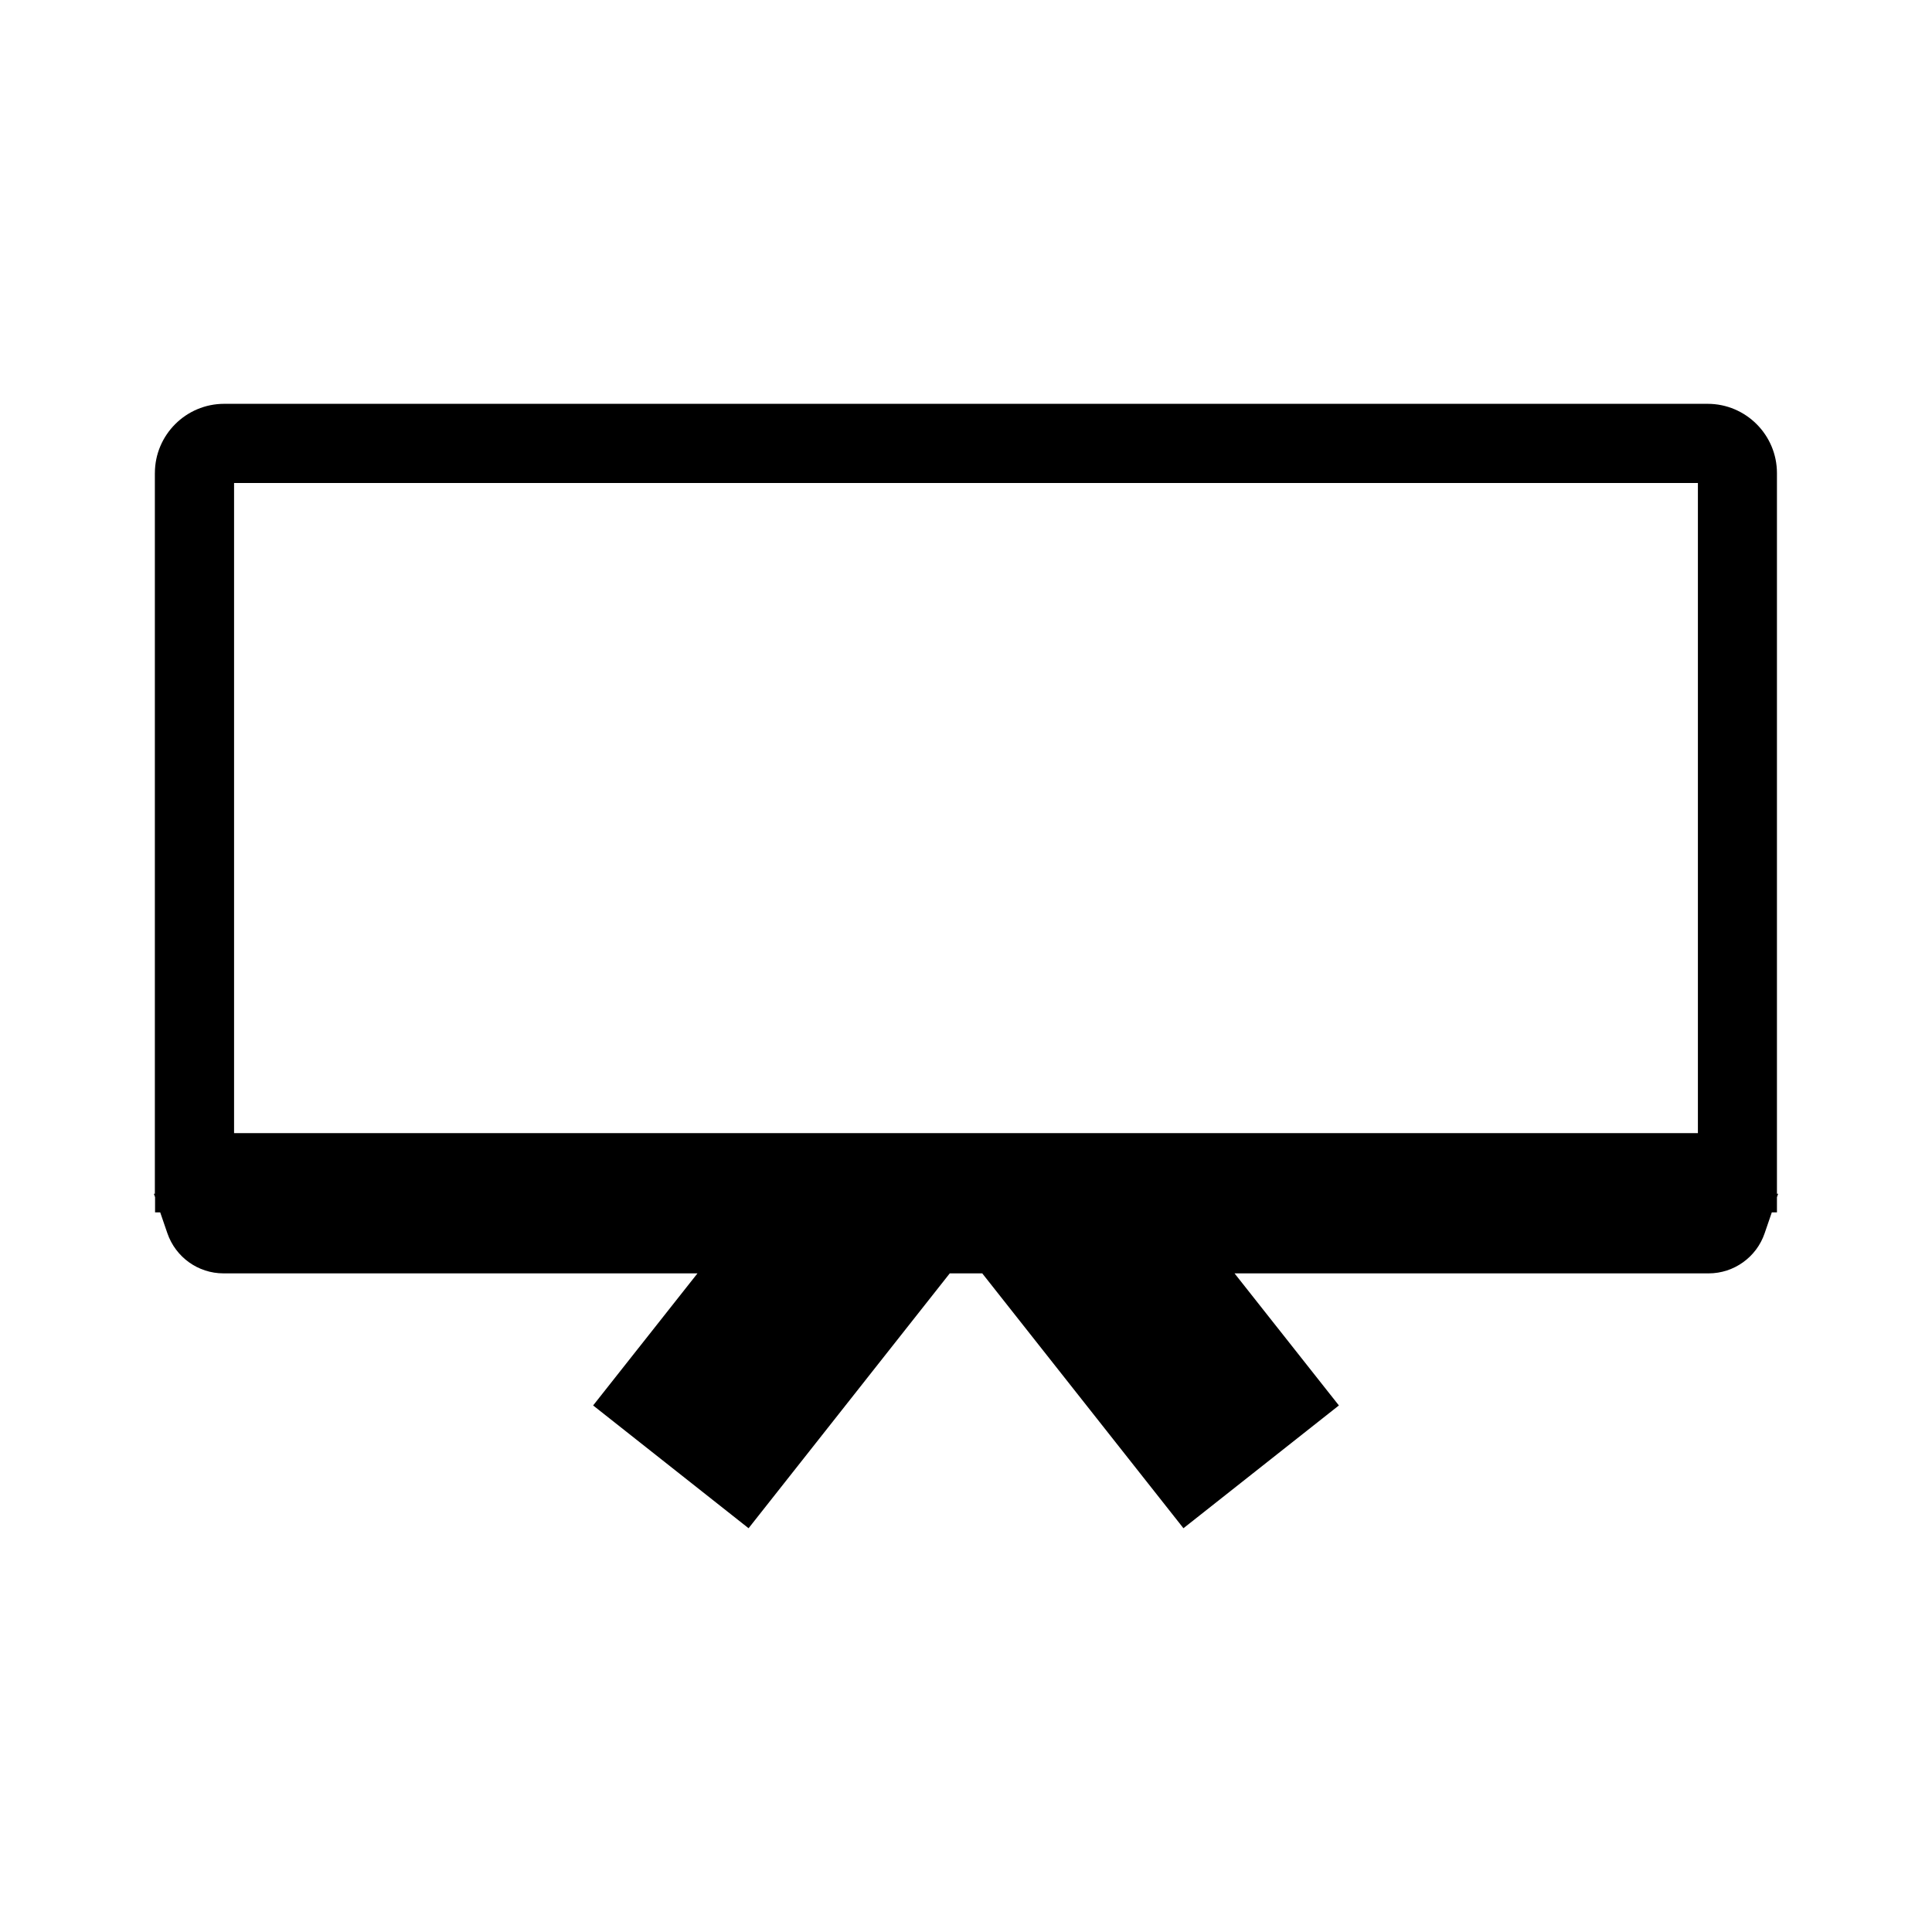
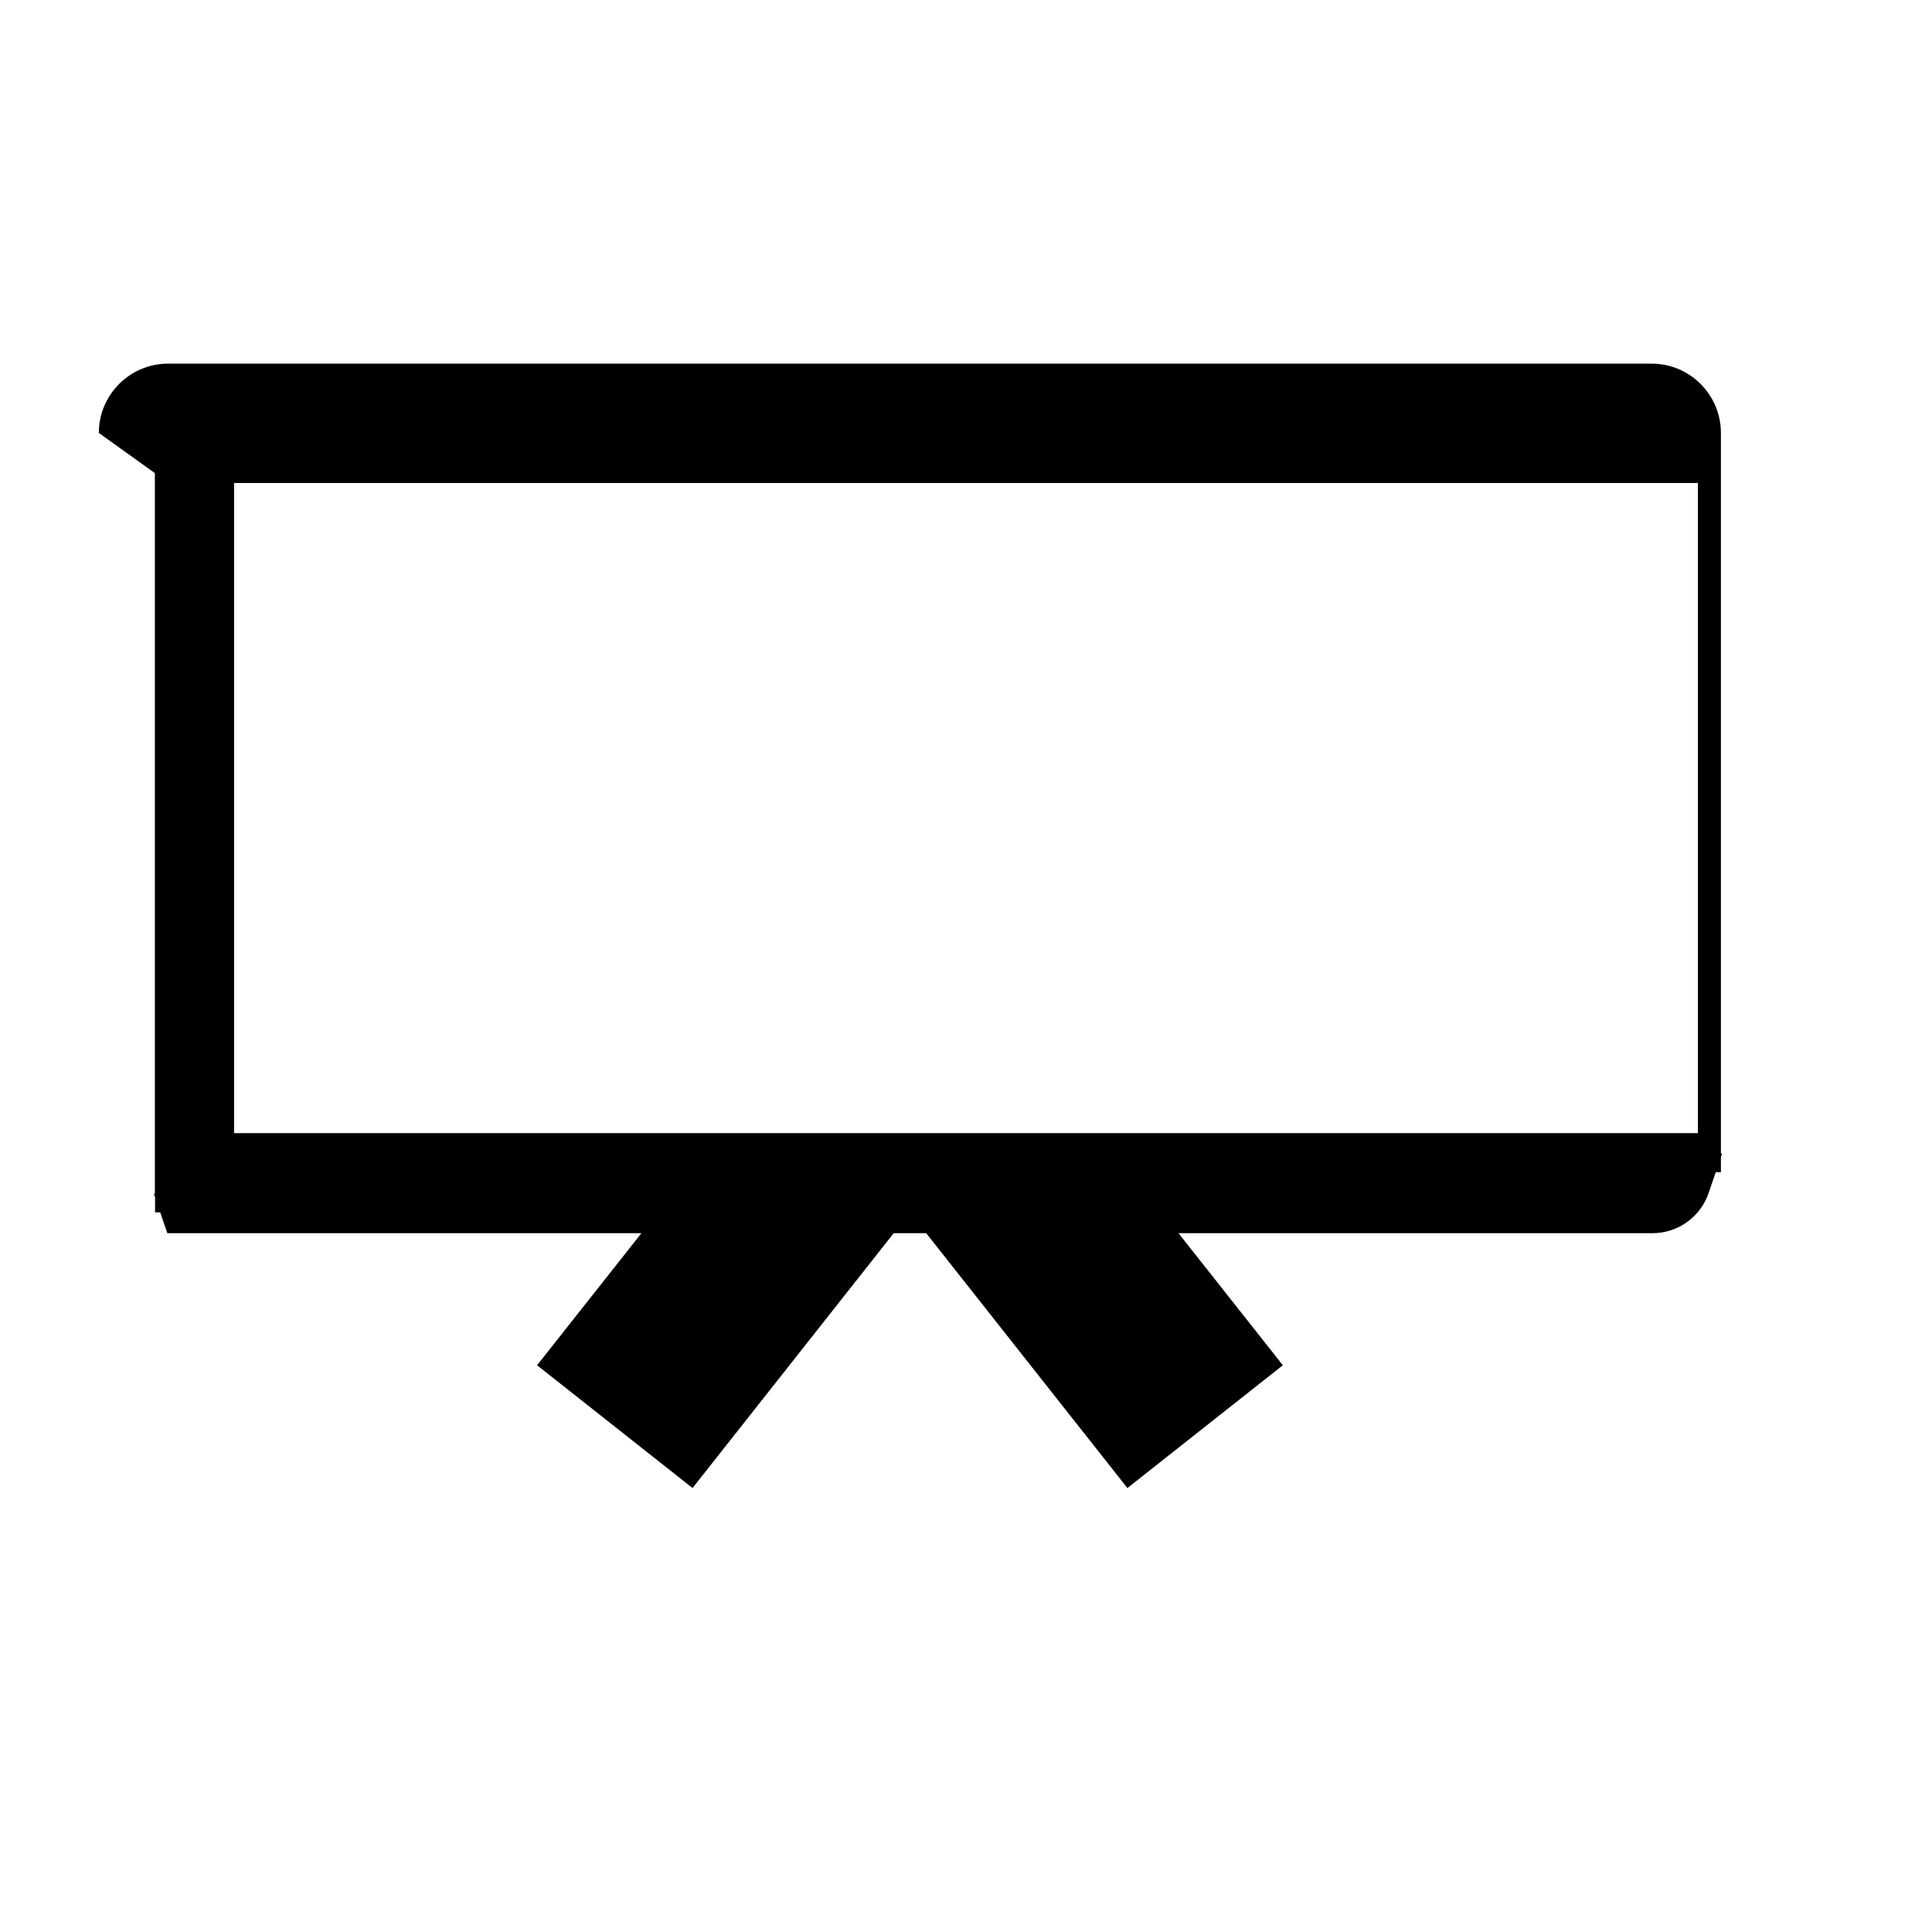
<svg xmlns="http://www.w3.org/2000/svg" fill="#000000" width="800px" height="800px" version="1.1" viewBox="144 144 512 512">
-   <path d="m185.04 269.38v190.98h-0.262l0.316 0.891v4.039h1.363l1.891 5.512c2.203 6.402 8.188 10.652 14.852 10.652h125.64l-27.656 35.004 41.195 32.539 53.32-67.543h8.605l53.32 67.543 41.195-32.539-27.656-35.004 125.64 0.004c6.719 0 12.699-4.305 14.852-10.652l1.891-5.512h1.363v-4.039l0.316-0.891h-0.316v-190.98c0-10.129-8.238-18.367-18.367-18.367h-393.13c-10.129 0-18.367 8.238-18.367 18.367zm20.992 2.625h387.93v172.29h-387.93z" />
+   <path d="m185.04 269.38v190.98h-0.262l0.316 0.891v4.039h1.363l1.891 5.512h125.64l-27.656 35.004 41.195 32.539 53.32-67.543h8.605l53.32 67.543 41.195-32.539-27.656-35.004 125.64 0.004c6.719 0 12.699-4.305 14.852-10.652l1.891-5.512h1.363v-4.039l0.316-0.891h-0.316v-190.98c0-10.129-8.238-18.367-18.367-18.367h-393.13c-10.129 0-18.367 8.238-18.367 18.367zm20.992 2.625h387.93v172.29h-387.93z" />
</svg>